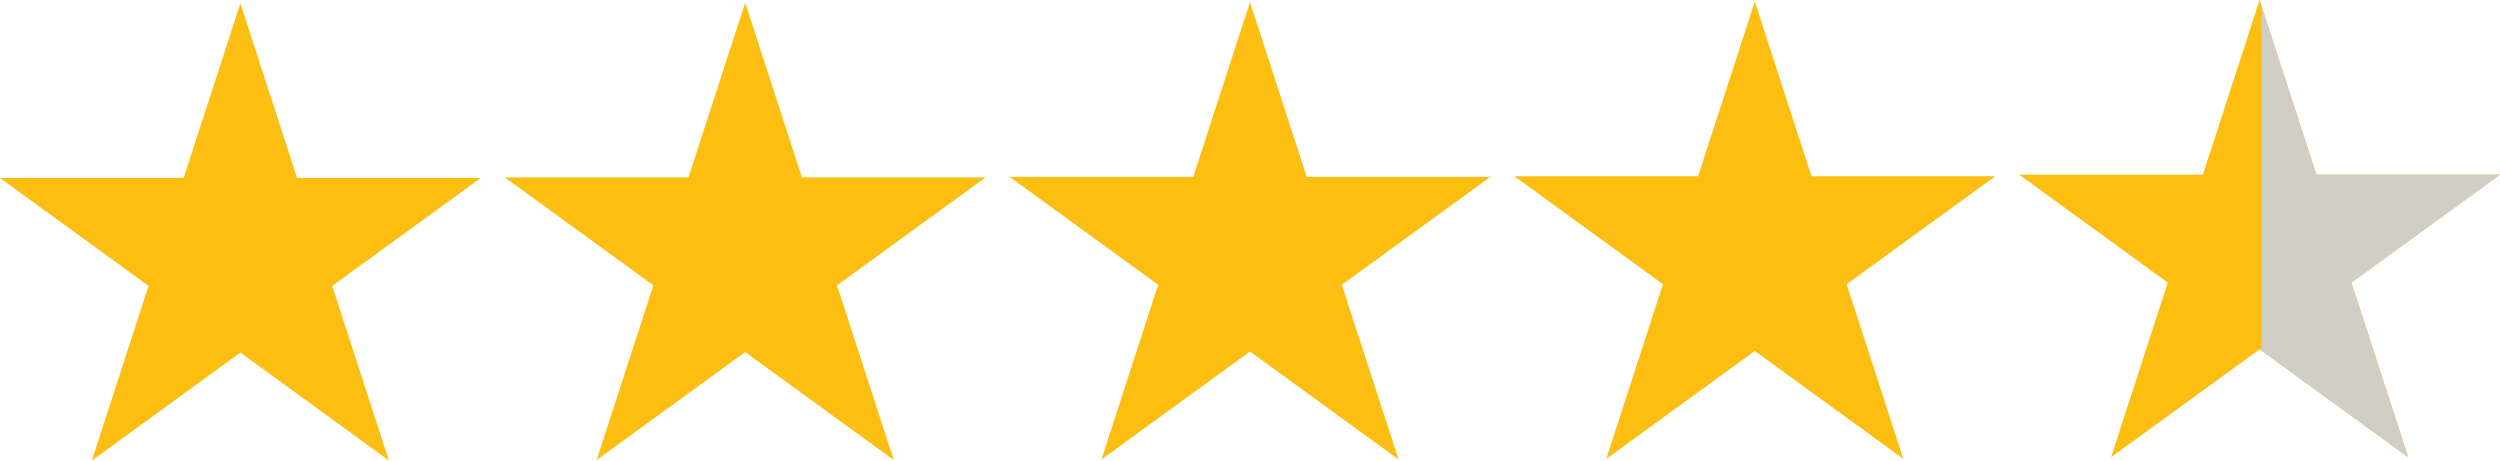
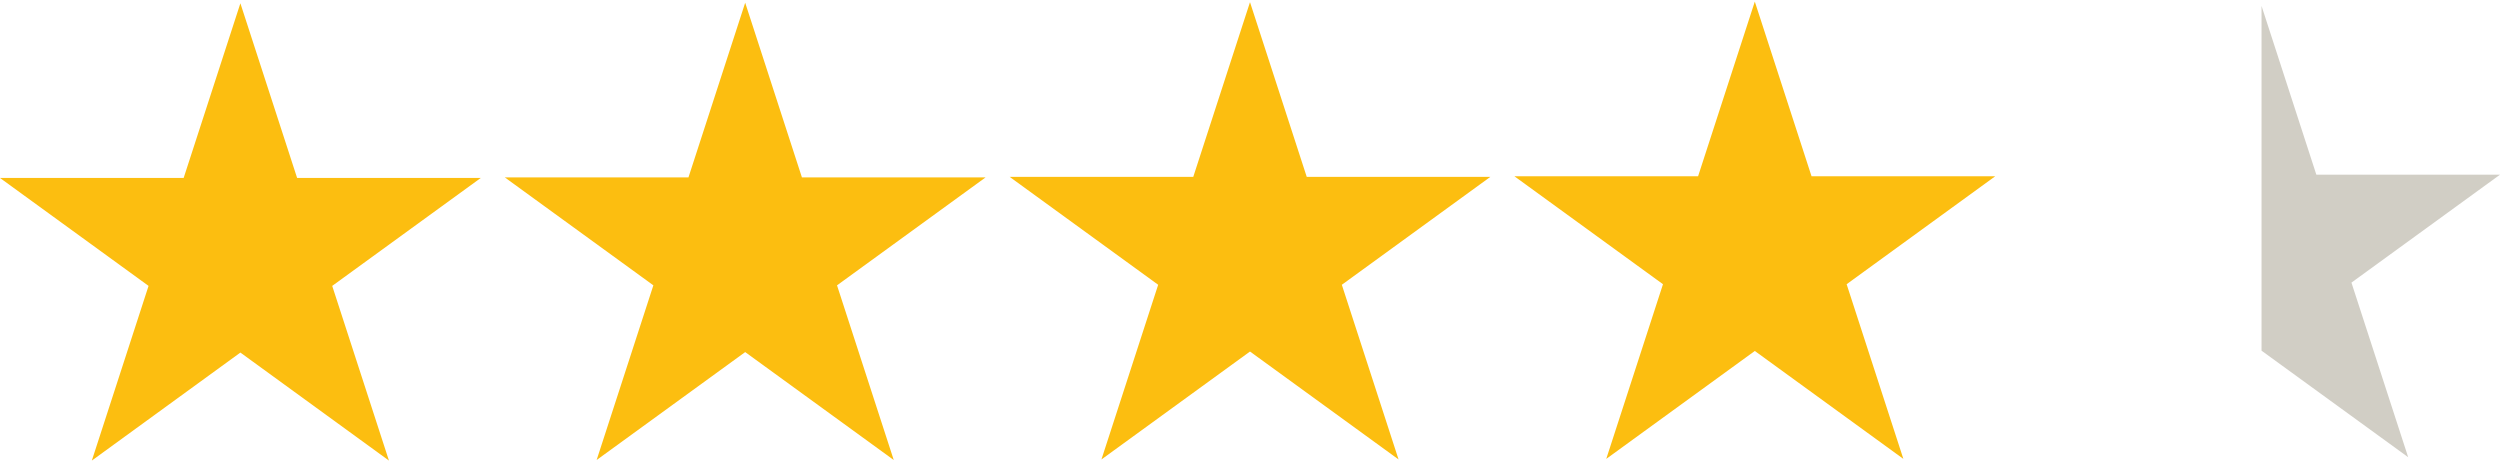
<svg xmlns="http://www.w3.org/2000/svg" id="_レイヤー_2" data-name="レイヤー 2" viewBox="0 0 312 57.48">
  <defs>
    <clipPath id="clippath">
      <polygon points="282 0 289.08 21.8 312 21.8 293.46 35.27 300.54 57.06 282 43.59 263.46 57.06 270.54 35.27 252 21.8 274.92 21.8 282 0" style="fill: none;" />
    </clipPath>
  </defs>
  <g id="_レイヤー_1-2" data-name="レイヤー 1">
    <g>
      <polygon points="219 .2 226.08 22 249 22 230.46 35.47 237.54 57.27 219 43.8 200.46 57.27 207.54 35.47 189 22 211.92 22 219 .2" style="fill: #fcbe10;" />
      <polygon points="156 .27 163.08 22.07 186 22.07 167.46 35.54 174.54 57.34 156 43.87 137.46 57.34 144.54 35.54 126 22.07 148.92 22.07 156 .27" style="fill: #fcbe10;" />
      <polygon points="93 .34 100.08 22.14 123 22.14 104.46 35.61 111.54 57.41 93 43.94 74.46 57.41 81.54 35.61 63 22.14 85.92 22.14 93 .34" style="fill: #fcbe10;" />
      <polygon points="30 .41 37.08 22.21 60 22.21 41.46 35.68 48.54 57.48 30 44 11.46 57.48 18.54 35.68 0 22.21 22.92 22.21 30 .41" style="fill: #fcbe10;" />
      <g>
-         <polygon points="282 0 289.08 21.8 312 21.8 293.46 35.27 300.54 57.06 282 43.59 263.46 57.06 270.54 35.27 252 21.8 274.92 21.8 282 0" style="fill: #fcbe10;" />
        <g style="clip-path: url(#clippath);">
          <rect x="282.24" width="30" height="58" style="fill: #d1cec5;" />
        </g>
      </g>
    </g>
  </g>
</svg>